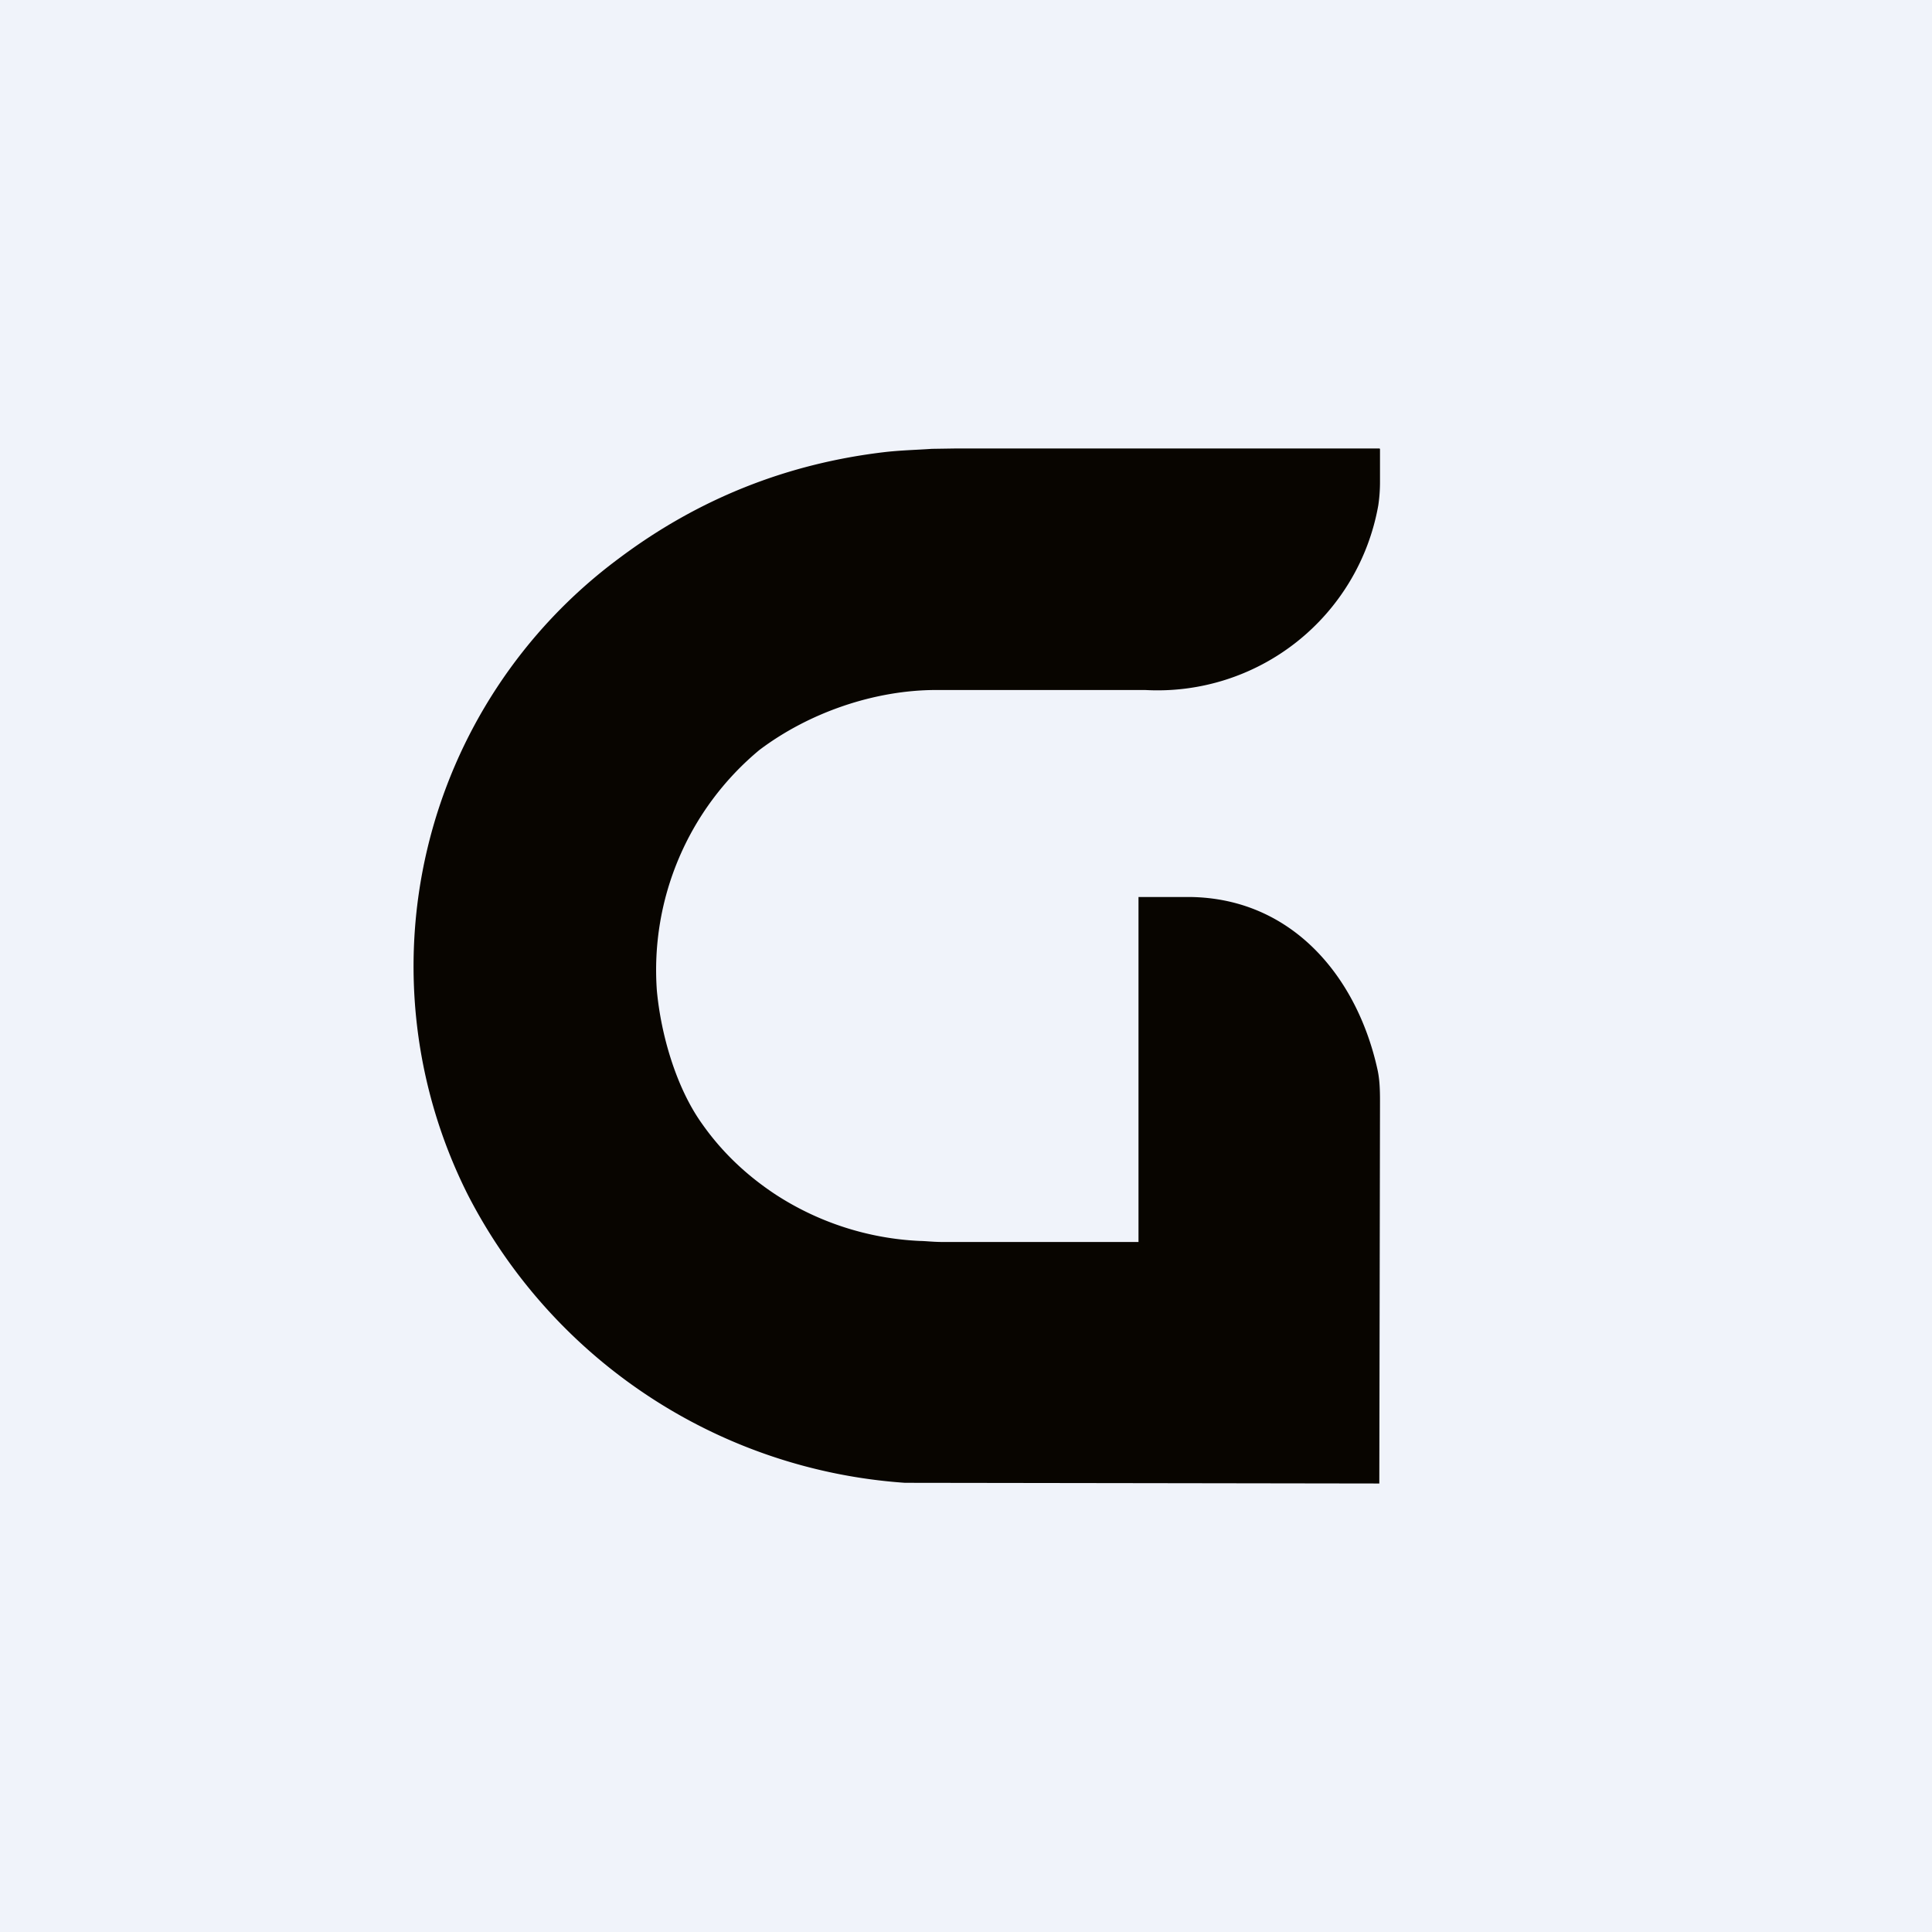
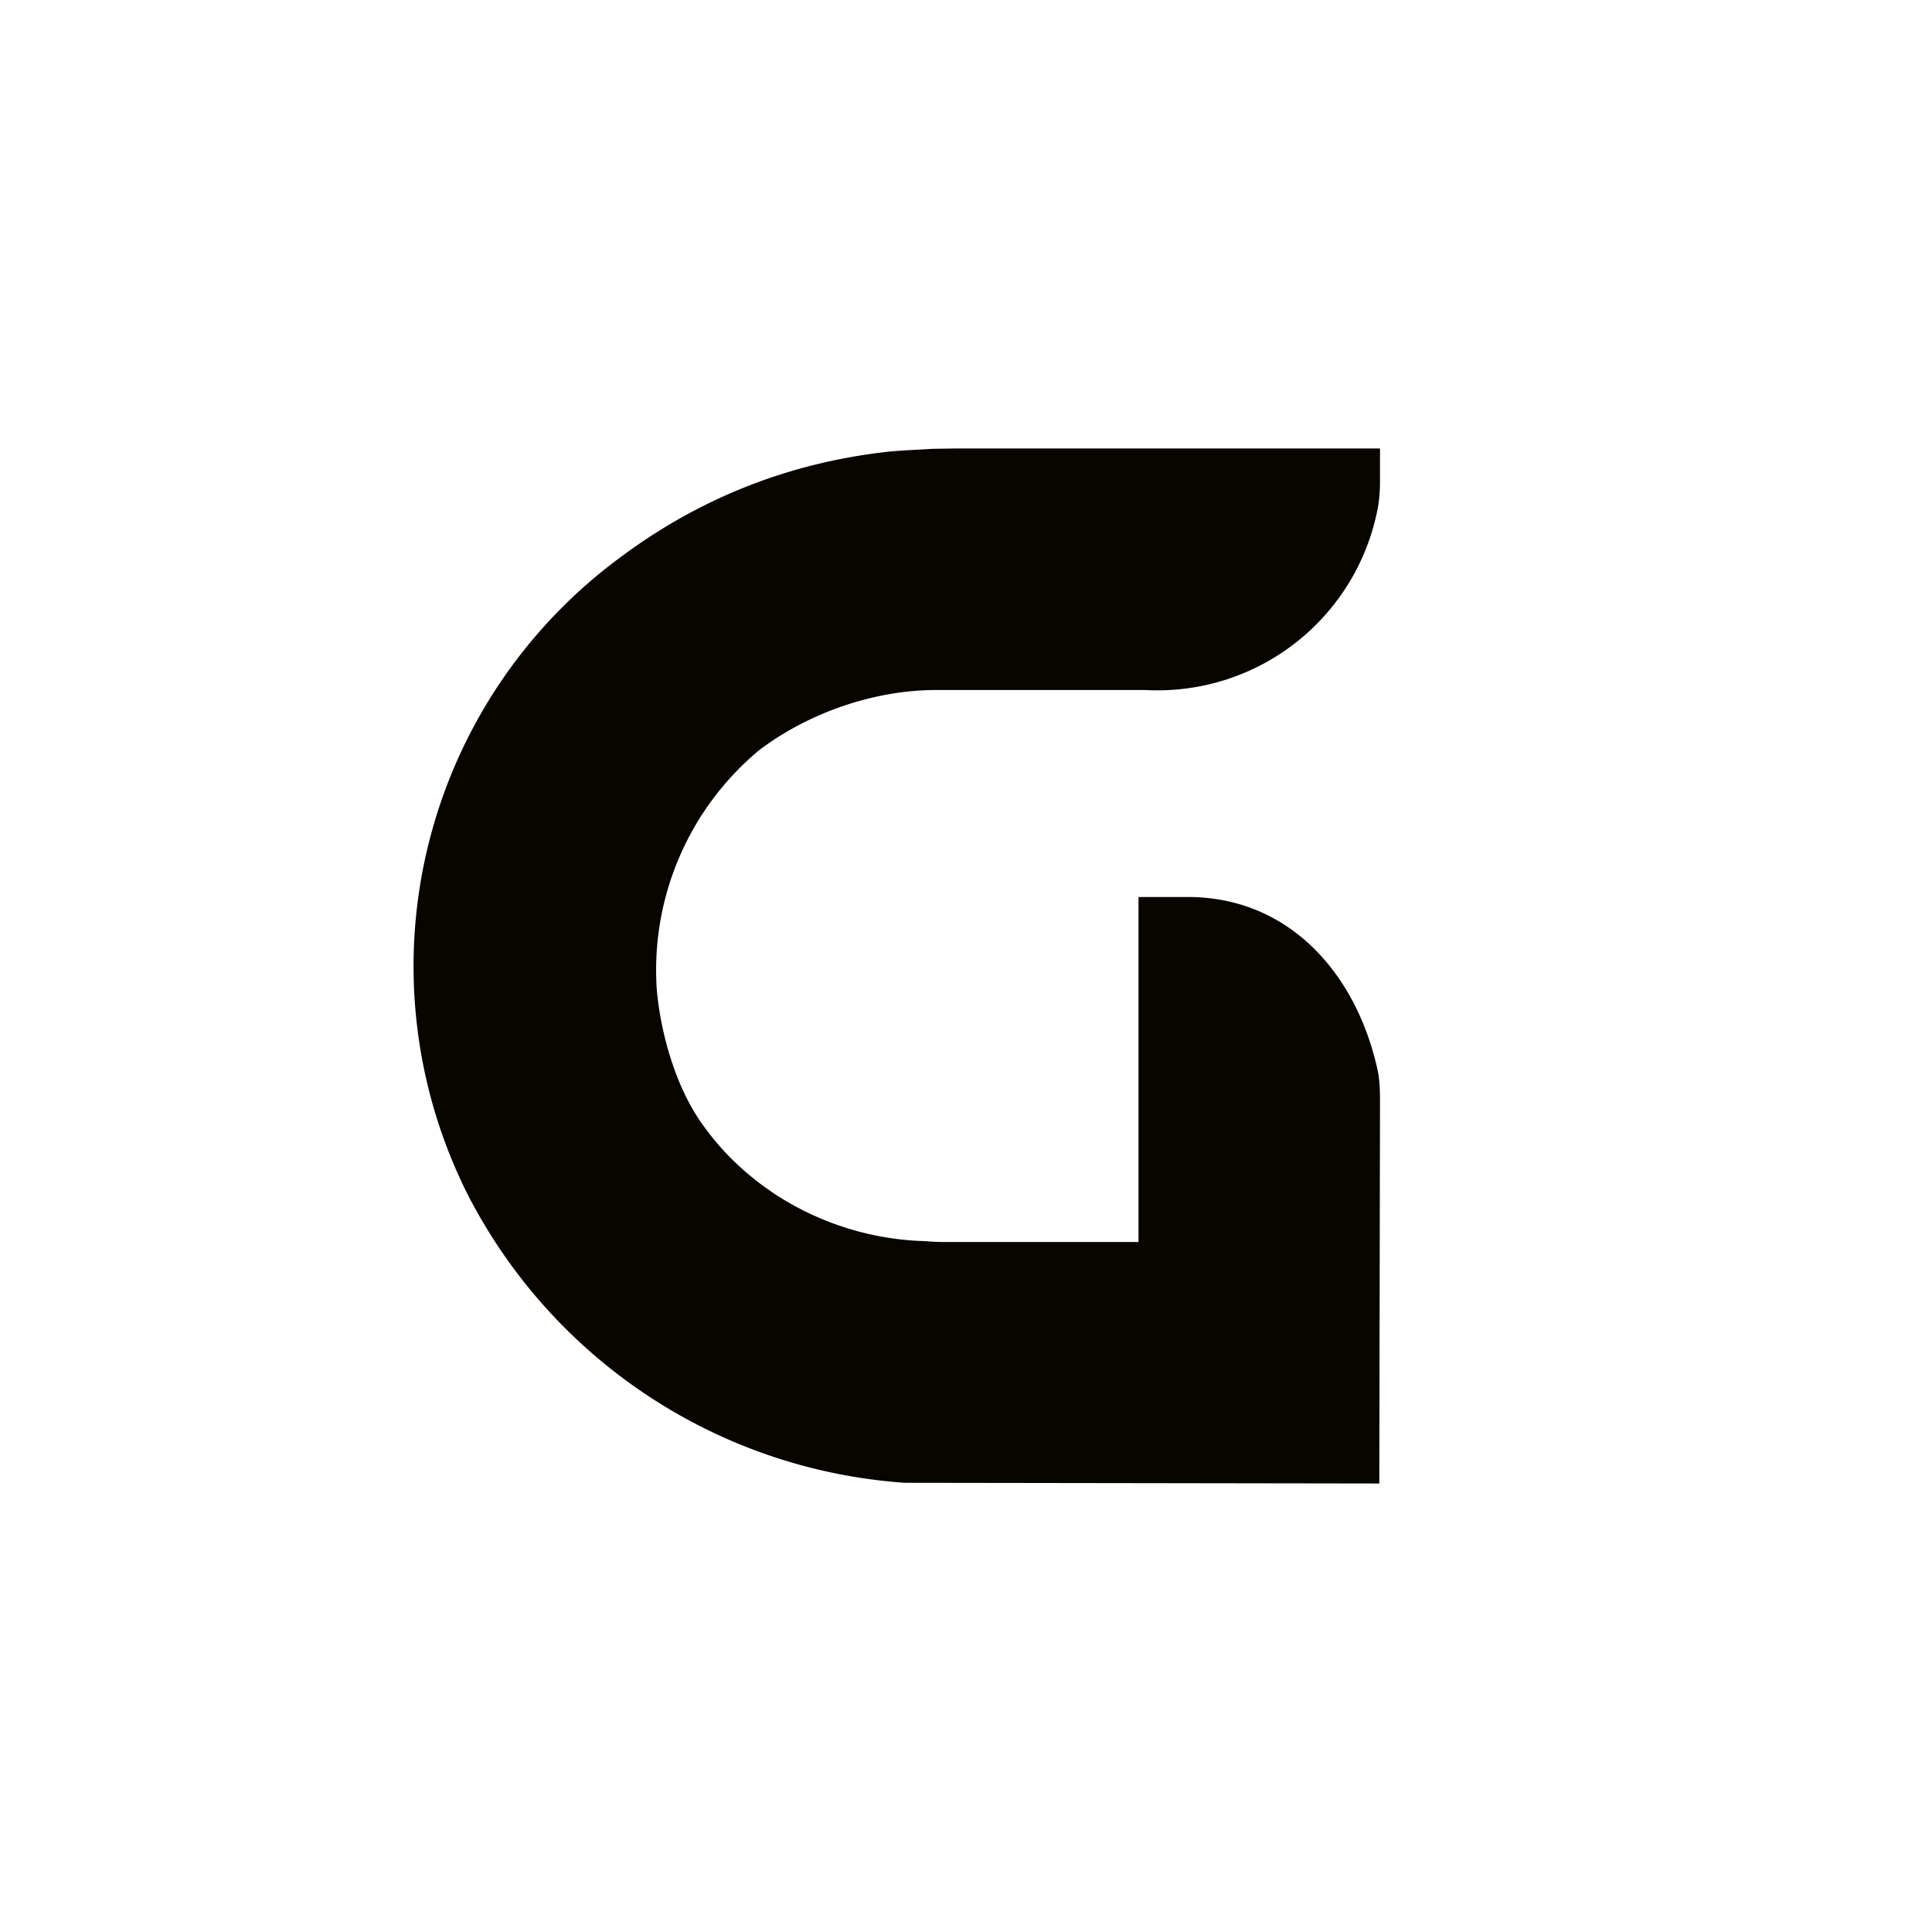
<svg xmlns="http://www.w3.org/2000/svg" width="56" height="56" viewBox="0 0 56 56">
-   <path fill="#F0F3FA" d="M0 0h56v56H0z" />
  <path d="M33 36V26c-.01 0 0 0 0 0h1.5c2.94.04 4.82 2.29 5.42 4.97.07.3.08.6.08.95A153627.67 153627.67 0 0 1 39.98 43a113239.39 113239.39 0 0 0-13.75-.02 15.44 15.44 0 0 1-12.66-8.33 14.72 14.72 0 0 1 4.35-18.45c2.31-1.74 4.9-2.77 7.76-3.1.46-.05.9-.06 1.33-.09l.66-.01h12.31a.02.02 0 0 1 .02.02v.95c0 .25-.02.48-.05.68A6.5 6.5 0 0 1 33.19 20h-6.05c-1.8 0-3.7.66-5.13 1.74a8.29 8.29 0 0 0-2.97 6.98c.12 1.28.56 2.8 1.3 3.84.58.83 1.3 1.51 2.15 2.07a8.37 8.37 0 0 0 4.18 1.34c.15 0 .37.03.68.03H33Z" fill="#080500" />
</svg>